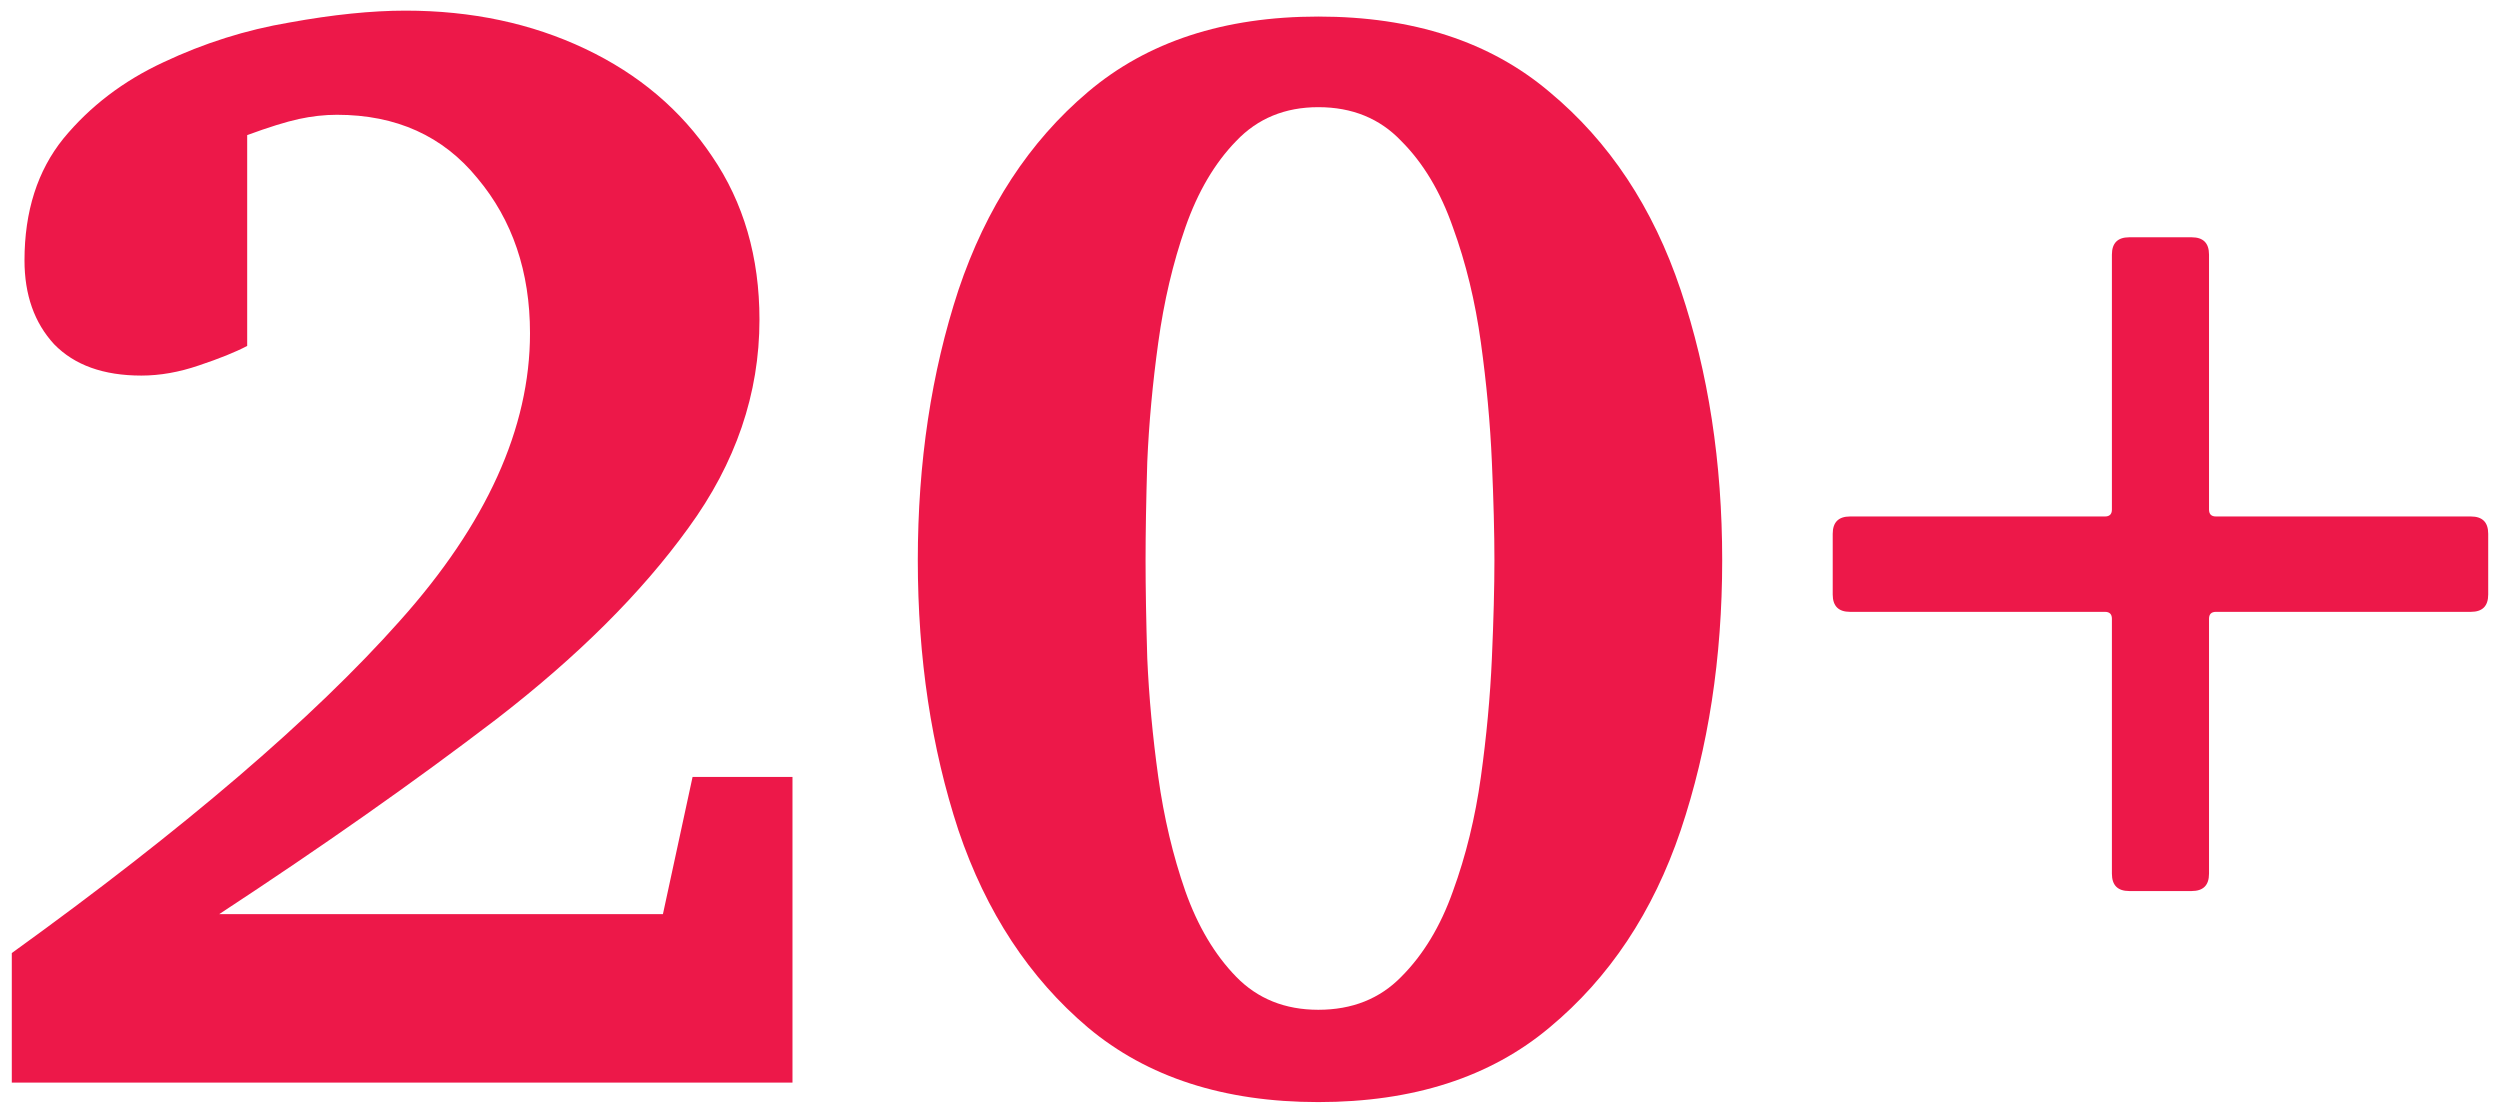
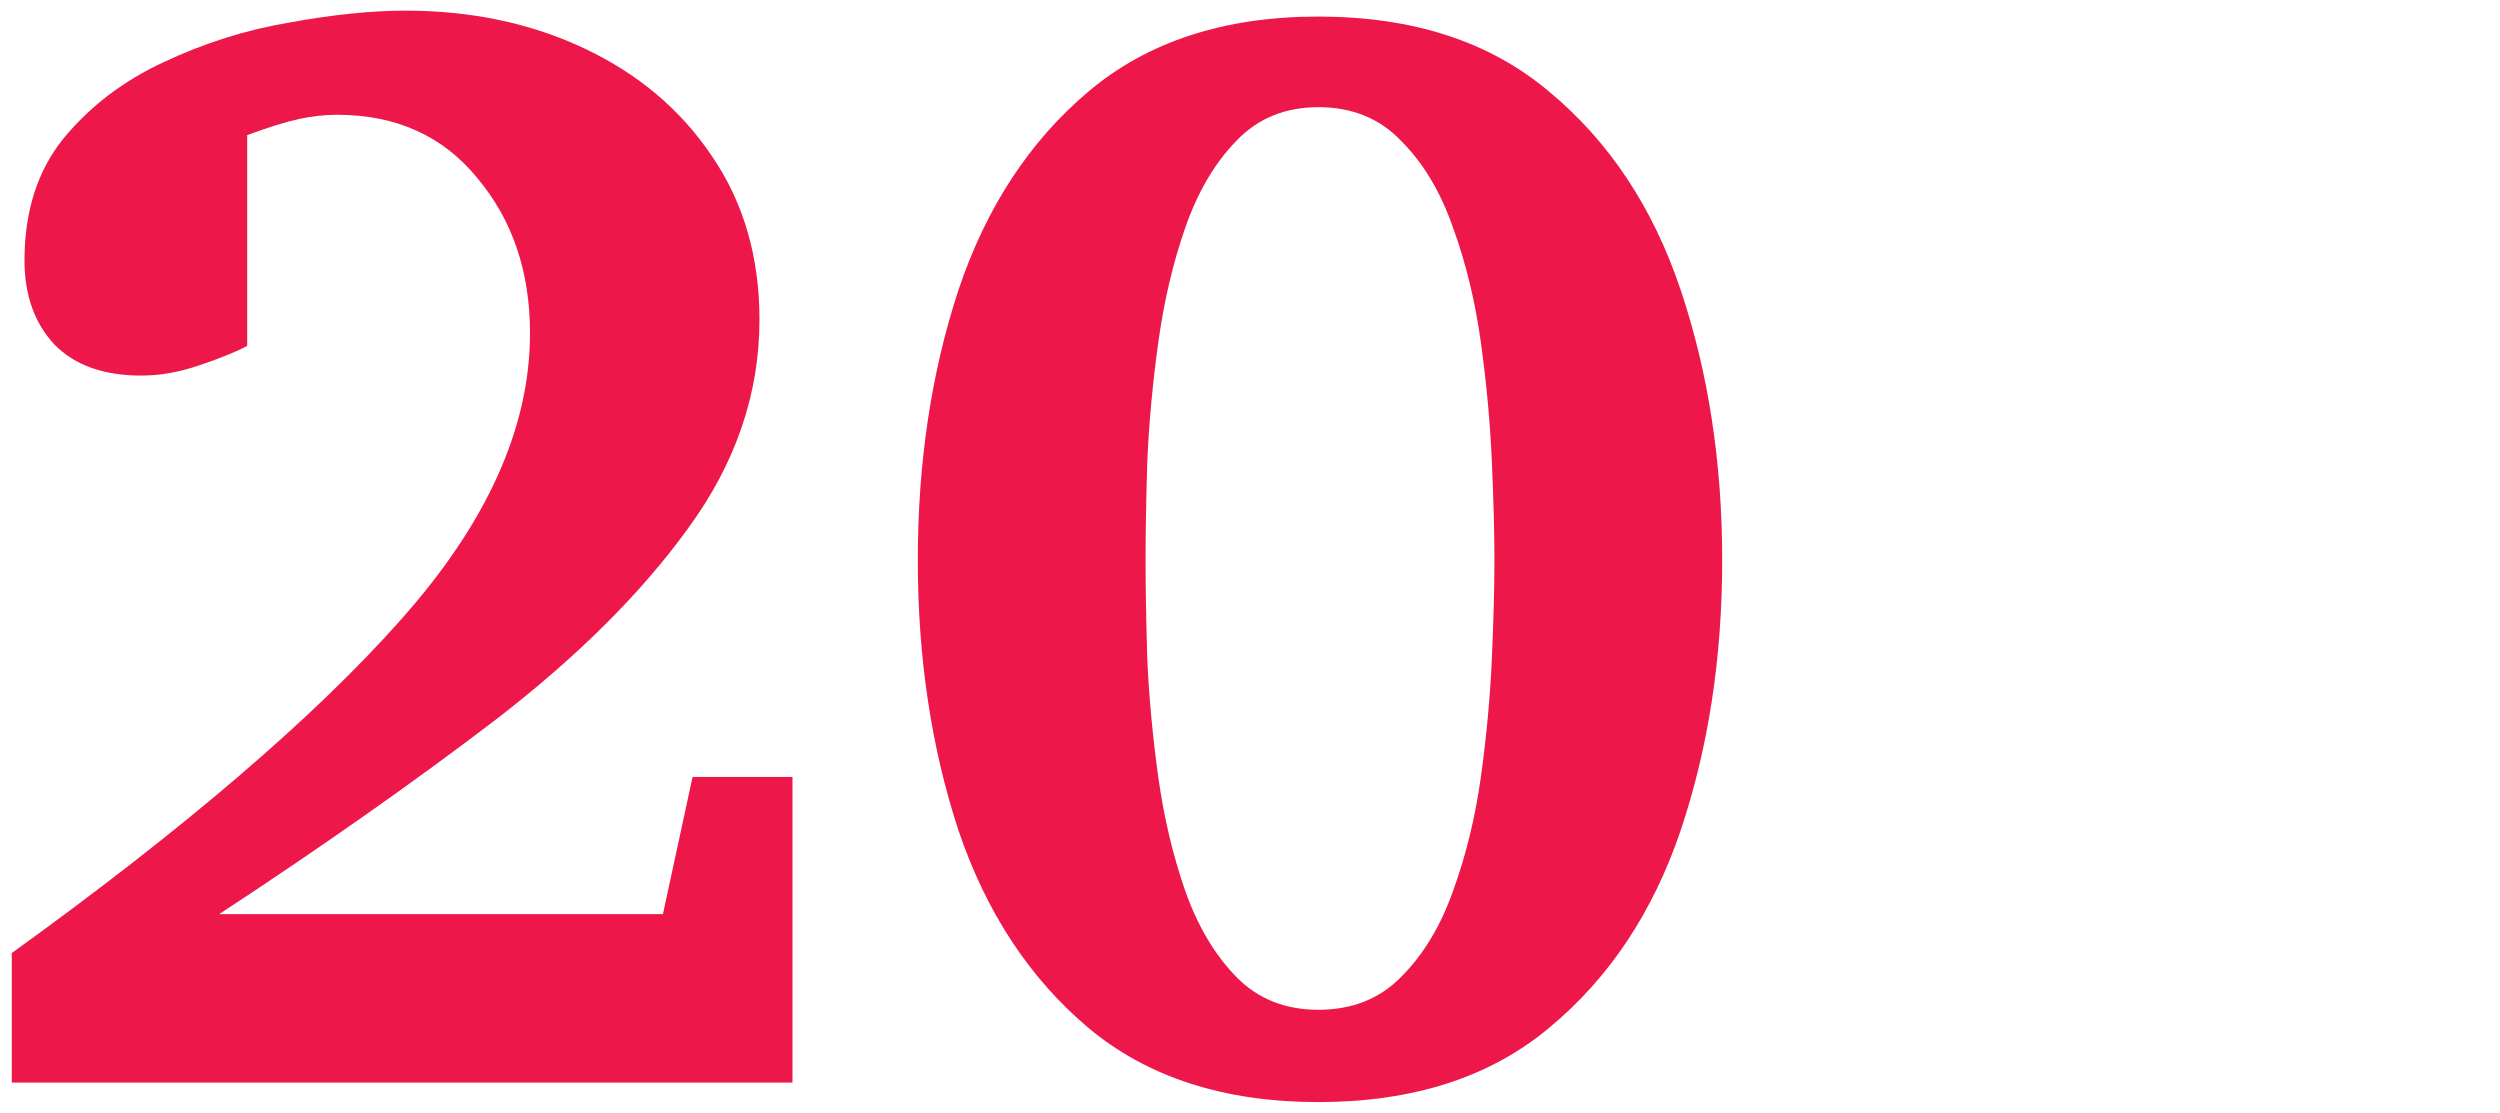
<svg xmlns="http://www.w3.org/2000/svg" width="173" height="77" viewBox="0 0 173 77" fill="none">
-   <path d="M170.984 35.74C171.784 35.74 172.184 36.14 172.184 36.94V41.14C172.184 41.94 171.784 42.34 170.984 42.34H153.344C153.024 42.34 152.864 42.5 152.864 42.82V60.46C152.864 61.26 152.464 61.66 151.664 61.66H147.344C146.544 61.66 146.144 61.26 146.144 60.46V42.82C146.144 42.5 145.984 42.34 145.664 42.34H128.024C127.224 42.34 126.824 41.94 126.824 41.14V36.94C126.824 36.14 127.224 35.74 128.024 35.74H145.664C145.984 35.74 146.144 35.58 146.144 35.26V17.62C146.144 16.82 146.544 16.42 147.344 16.42H151.664C152.464 16.42 152.864 16.82 152.864 17.62V35.26C152.864 35.58 153.024 35.74 153.344 35.74H170.984Z" fill="#ED1849" />
  <path d="M119.176 38.764C119.176 45.522 118.219 51.752 116.305 57.455C114.391 63.119 111.363 67.67 107.223 71.107C103.121 74.545 97.789 76.264 91.227 76.264C84.703 76.264 79.391 74.545 75.289 71.107C71.227 67.67 68.238 63.119 66.324 57.455C64.449 51.752 63.512 45.522 63.512 38.764C63.512 32.006 64.449 25.775 66.324 20.072C68.238 14.369 71.227 9.799 75.289 6.361C79.391 2.885 84.703 1.146 91.227 1.146C97.789 1.146 103.121 2.885 107.223 6.361C111.363 9.799 114.391 14.369 116.305 20.072C118.219 25.775 119.176 32.006 119.176 38.764ZM103.414 38.764C103.414 36.889 103.355 34.623 103.238 31.967C103.121 29.271 102.867 26.518 102.477 23.705C102.086 20.854 101.441 18.197 100.543 15.736C99.684 13.275 98.492 11.283 96.969 9.76C95.484 8.197 93.57 7.416 91.227 7.416C88.922 7.416 87.027 8.197 85.543 9.76C84.059 11.283 82.887 13.275 82.027 15.736C81.168 18.197 80.543 20.854 80.152 23.705C79.762 26.518 79.508 29.271 79.391 31.967C79.312 34.623 79.273 36.889 79.273 38.764C79.273 40.639 79.312 42.904 79.391 45.56C79.508 48.217 79.762 50.951 80.152 53.764C80.543 56.576 81.168 59.213 82.027 61.674C82.887 64.096 84.059 66.068 85.543 67.592C87.027 69.115 88.922 69.877 91.227 69.877C93.57 69.877 95.484 69.115 96.969 67.592C98.492 66.068 99.684 64.096 100.543 61.674C101.441 59.213 102.086 56.576 102.477 53.764C102.867 50.951 103.121 48.217 103.238 45.56C103.355 42.904 103.414 40.639 103.414 38.764Z" fill="#ED1849" />
  <path d="M54.84 74.916H0.816V65.951C12.73 57.357 21.676 49.701 27.652 42.982C33.668 36.264 36.676 29.623 36.676 23.061C36.676 18.803 35.465 15.229 33.043 12.338C30.66 9.408 27.418 7.943 23.316 7.943C22.457 7.943 21.578 8.041 20.68 8.236C19.781 8.432 18.59 8.803 17.105 9.35V23.939C16.285 24.369 15.172 24.818 13.766 25.287C12.398 25.756 11.07 25.99 9.781 25.99C7.164 25.99 5.152 25.268 3.746 23.822C2.379 22.338 1.695 20.404 1.695 18.021C1.695 14.623 2.594 11.81 4.391 9.584C6.227 7.357 8.531 5.6 11.305 4.311C14.117 2.982 17.027 2.064 20.035 1.557C23.043 1.01 25.719 0.736 28.062 0.736C32.633 0.736 36.773 1.615 40.484 3.373C44.195 5.131 47.125 7.611 49.273 10.815C51.461 14.018 52.555 17.787 52.555 22.123C52.555 27.24 50.914 32.045 47.633 36.537C44.391 41.029 39.957 45.443 34.332 49.779C28.707 54.076 22.32 58.568 15.172 63.256H45.875L47.926 53.764H54.84V74.916Z" fill="#ED1849" />
</svg>